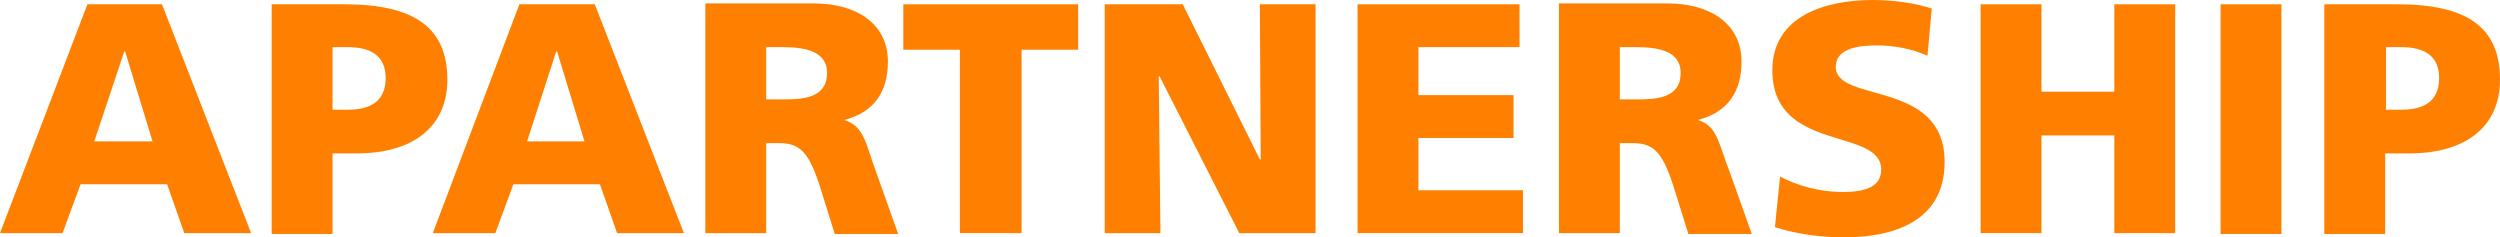
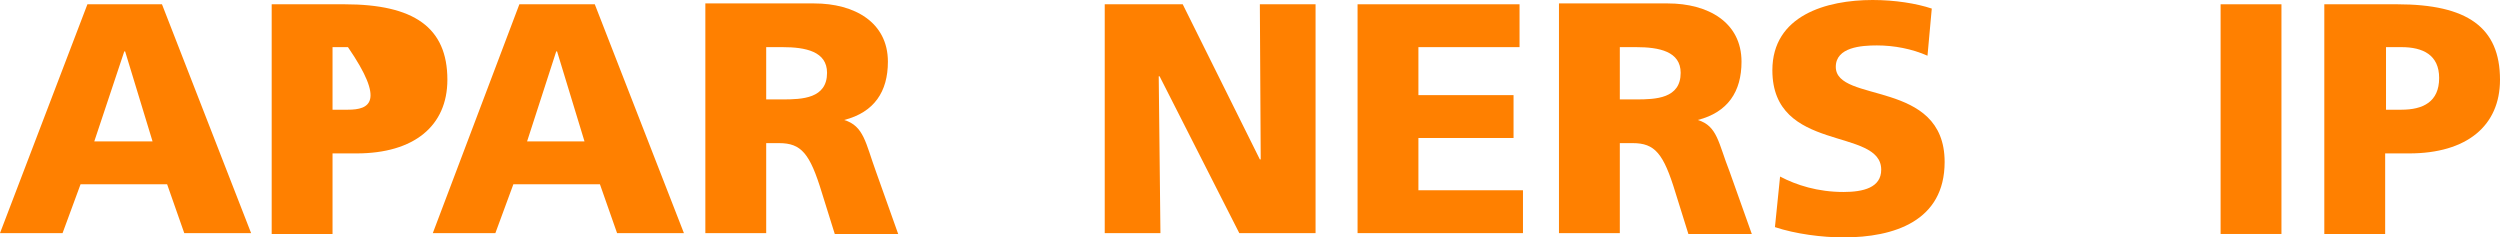
<svg xmlns="http://www.w3.org/2000/svg" version="1.1" id="Layer_1" x="0px" y="0px" viewBox="0 0 291.7 27.7" style="enable-background:new 0 0 291.7 27.7;" xml:space="preserve">
  <style type="text/css">
	.st0{fill:#FF8000;}
</style>
  <g>
    <path class="st0" d="M10.2,0.5L0,27.2h7.3l2.1-5.7h10.1l2,5.7h7.8L18.9,0.5H10.2z M11,16.5L14.5,6h0.1l3.2,10.5H11z" />
-     <path class="st0" d="M40.2,0.5h-8.5v26.8h7.1v-9.4h2.8c6.7,0,10.6-3.2,10.6-8.6C52.2,3.2,48.3,0.5,40.2,0.5z M40.6,12.8h-1.8V5.5   h1.8c2.5,0,4.4,0.9,4.4,3.6C45,11.9,43.1,12.8,40.6,12.8z" />
+     <path class="st0" d="M40.2,0.5h-8.5v26.8h7.1v-9.4h2.8c6.7,0,10.6-3.2,10.6-8.6C52.2,3.2,48.3,0.5,40.2,0.5z M40.6,12.8h-1.8V5.5   h1.8C45,11.9,43.1,12.8,40.6,12.8z" />
    <path class="st0" d="M60.6,0.5L50.5,27.2h7.3l2.1-5.7H70l2,5.7h7.8L69.4,0.5H60.6z M61.5,16.5L64.9,6H65l3.2,10.5H61.5z" />
    <path class="st0" d="M98.5,14L98.5,14c3.5-0.9,5.1-3.3,5.1-6.8c0-4.6-3.9-6.8-8.6-6.8H82.3v26.8h7.1V16.7h1.5c2.6,0,3.6,1.2,5,5.8   l1.5,4.8h7.4l-2.6-7.3C101,16.7,100.8,14.7,98.5,14z M91.3,11.6h-1.9V5.5h1.9c2.7,0,5.2,0.5,5.2,3C96.5,11.5,93.6,11.6,91.3,11.6z" />
-     <polygon class="st0" points="105.4,5.8 112,5.8 112,27.2 119.2,27.2 119.2,5.8 125.8,5.8 125.8,0.5 105.4,0.5  " />
    <polygon class="st0" points="147.1,18.6 147,18.6 138,0.5 128.9,0.5 128.9,27.2 135.4,27.2 135.2,8.9 135.3,8.9 144.6,27.2    153.5,27.2 153.5,0.5 147,0.5  " />
    <polygon class="st0" points="165.5,16.1 176.6,16.1 176.6,11.1 165.5,11.1 165.5,5.5 177.3,5.5 177.3,0.5 158.4,0.5 158.4,27.2    177.7,27.2 177.7,22.2 165.5,22.2  " />
    <path class="st0" d="M198.1,14L198.1,14c3.5-0.9,5.1-3.3,5.1-6.8c0-4.6-3.9-6.8-8.6-6.8h-12.7v26.8h7.1V16.7h1.5   c2.6,0,3.6,1.2,5,5.8l1.5,4.8h7.4l-2.6-7.3C200.5,16.7,200.4,14.7,198.1,14z M190.9,11.6H189V5.5h1.9c2.7,0,5.2,0.5,5.2,3   C196.1,11.5,193.2,11.6,190.9,11.6z" />
    <path class="st0" d="M214.2,7.8c0-2.3,3-2.5,4.8-2.5c2,0,4.1,0.4,5.9,1.2l0.5-5.5c-1.8-0.6-4.3-1-6.9-1c-5.4,0-11.7,1.8-11.7,8.2   c0,9.7,12.7,6.6,12.7,11.6c0,2.1-2.1,2.6-4.4,2.6c-3,0-5.5-0.8-7.4-1.8l-0.6,5.9c2.4,0.8,5.5,1.2,8,1.2c5.9,0,11.8-1.9,11.8-8.8   C226.9,9.2,214.2,12.1,214.2,7.8z" />
-     <polygon class="st0" points="246.7,10.7 238.2,10.7 238.2,0.5 231.1,0.5 231.1,27.2 238.2,27.2 238.2,15.8 246.7,15.8 246.7,27.2    253.8,27.2 253.8,0.5 246.7,0.5  " />
    <rect x="259.1" y="0.5" class="st0" width="7.1" height="26.8" />
    <path class="st0" d="M279.7,0.5h-8.5v26.8h7.1v-9.4h2.8c6.7,0,10.6-3.2,10.6-8.6C291.7,3.2,287.9,0.5,279.7,0.5z M280.2,12.8h-1.8   V5.5h1.8c2.5,0,4.4,0.9,4.4,3.6C284.6,11.9,282.7,12.8,280.2,12.8z" />
  </g>
</svg>